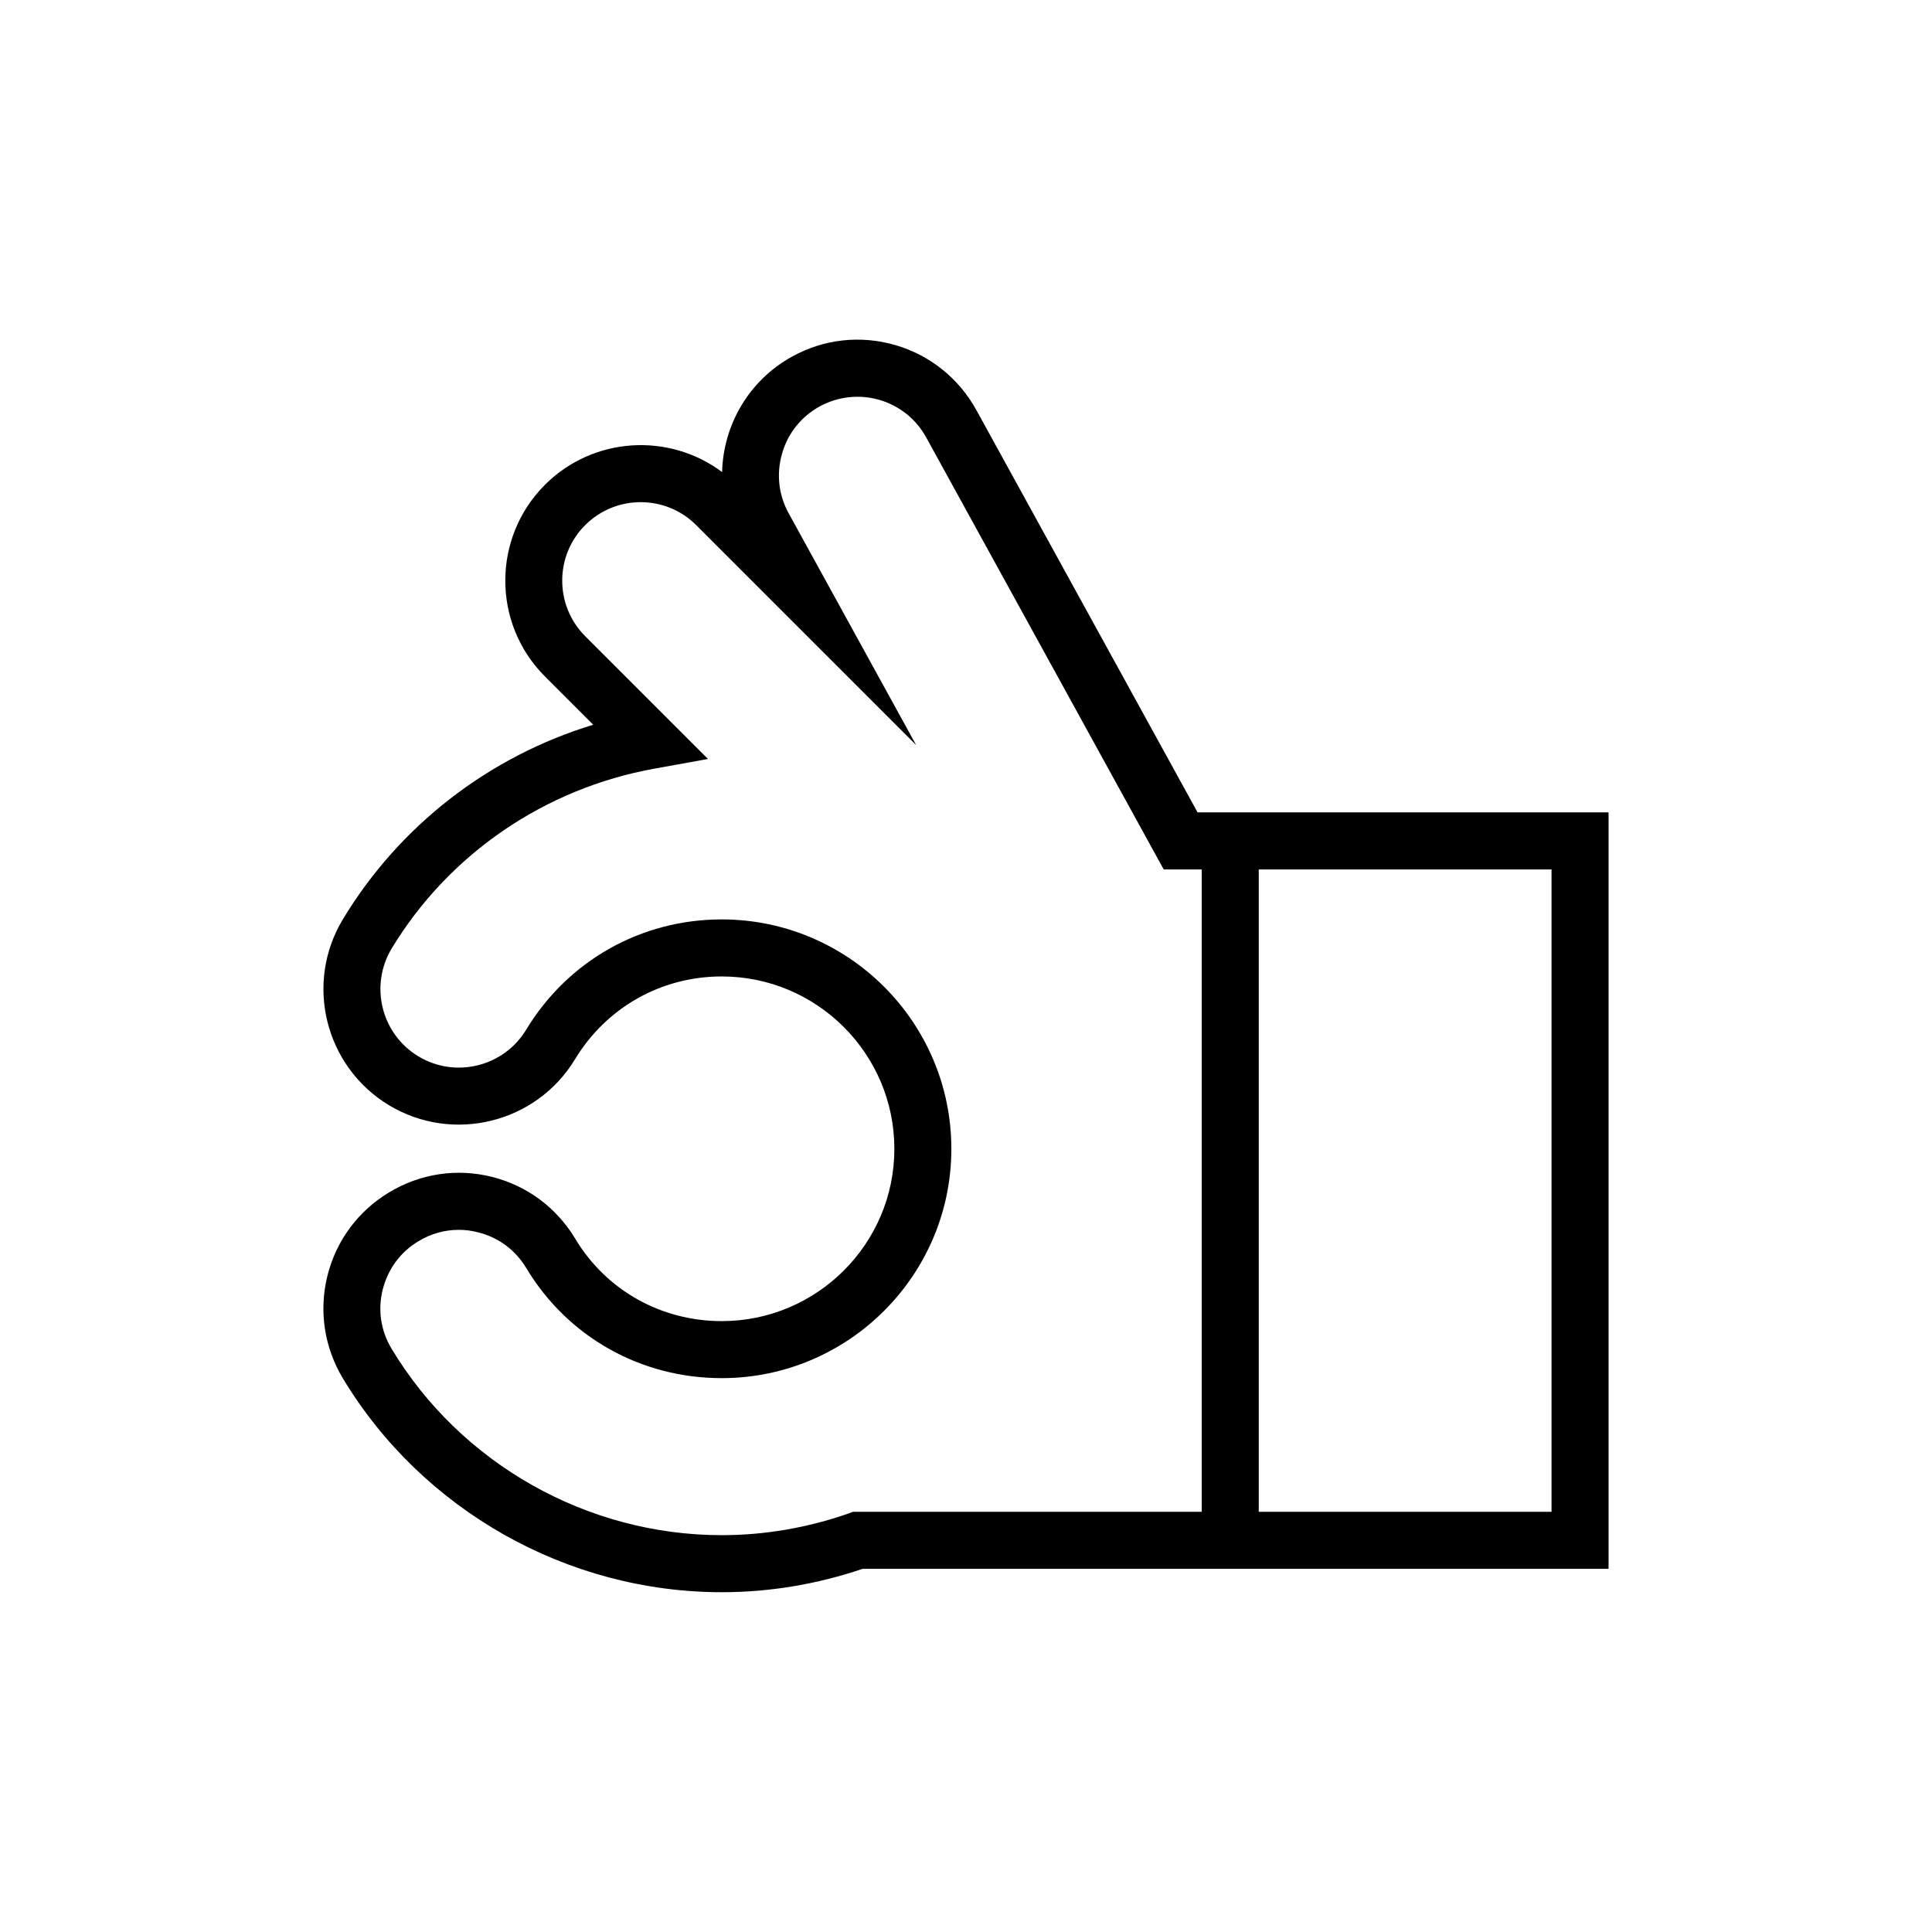
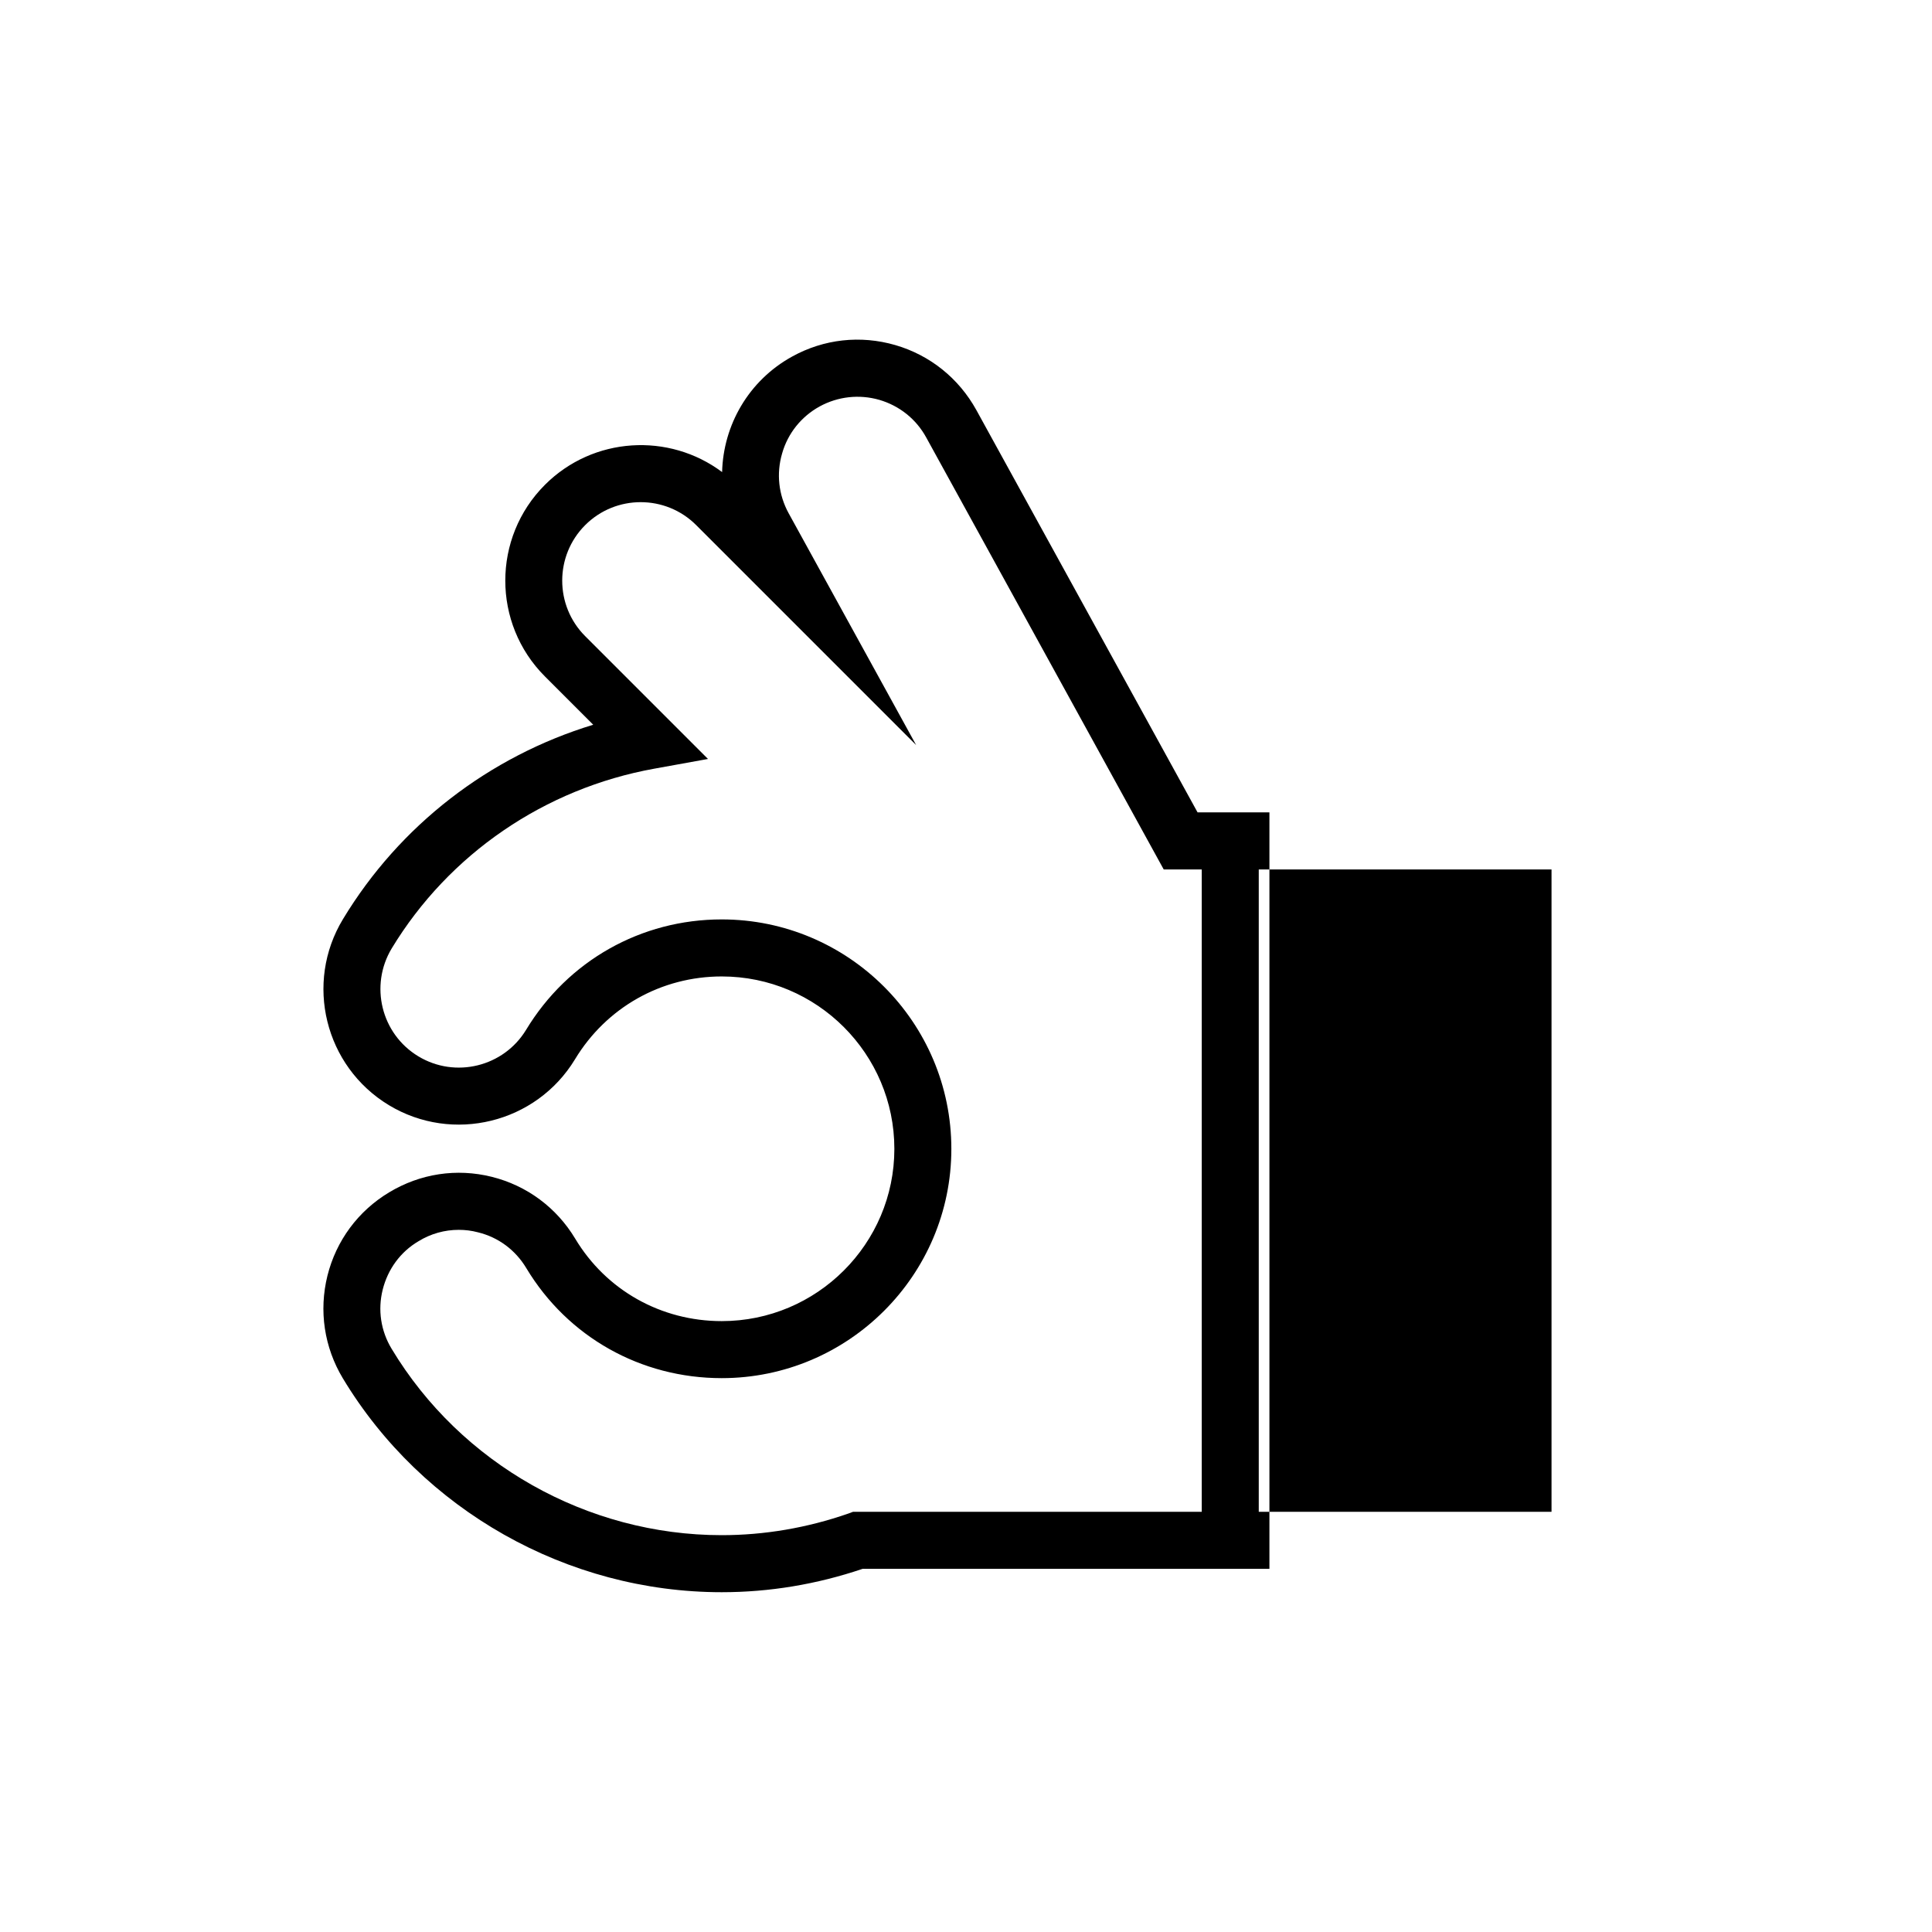
<svg xmlns="http://www.w3.org/2000/svg" fill="#000000" width="800px" height="800px" version="1.1" viewBox="144 144 512 512">
-   <path d="m477.59 359.29h-16.223l-58.645-106.66c-4.637-8.363-12.242-14.508-21.461-17.18s-18.895-1.613-27.305 3.023c-11.637 6.398-18.289 18.289-18.59 30.633-14.055-10.531-34.16-9.422-46.953 3.375-14.008 14.008-14.008 36.777 0 50.785l12.797 12.797c-27.609 8.414-51.289 26.652-66.301 51.488-10.277 16.93-4.836 39.047 12.141 49.324 16.93 10.227 39.047 4.785 49.324-12.141 8.312-13.754 22.871-21.965 38.895-21.965 25.242 0 45.746 20.504 45.746 45.695 0 25.141-20.504 45.645-45.746 45.645-16.07 0-30.633-8.16-38.844-21.867-4.938-8.211-12.797-14.055-22.117-16.375-9.32-2.316-18.941-0.855-27.207 4.133-8.211 4.938-14.008 12.797-16.324 22.066-2.316 9.32-0.855 18.992 4.082 27.207 21.059 34.965 59.5 56.68 100.41 56.68 12.594 0 25.141-2.066 37.332-6.195l89.875-0.004h107.81v-200.47zm-107.52 185.35-1.211 0.453c-10.984 3.828-22.32 5.742-33.605 5.742-35.621 0-69.121-18.895-87.461-49.375-2.871-4.734-3.727-10.328-2.367-15.719 1.359-5.391 4.684-9.977 9.473-12.797 3.273-2.016 6.953-3.023 10.68-3.023 1.715 0 3.375 0.203 5.09 0.656 5.391 1.309 9.926 4.684 12.797 9.473 10.984 18.289 30.379 29.172 51.793 29.172 33.555 0 60.859-27.258 60.859-60.758 0-33.555-27.305-60.809-60.859-60.809-21.363 0-40.758 10.934-51.844 29.27-5.945 9.773-18.742 12.949-28.566 7.004-9.824-5.945-12.949-18.742-7.055-28.566 15.164-25.039 40.559-42.422 69.625-47.66l14.207-2.57-32.547-32.547c-8.113-8.113-8.113-21.312 0-29.422 8.113-8.113 21.312-8.113 29.422 0l58.289 58.289-33.805-61.465c-2.672-4.887-3.273-10.48-1.715-15.82 1.512-5.34 5.09-9.773 9.926-12.445 4.887-2.672 10.531-3.273 15.82-1.762 5.34 1.562 9.773 5.09 12.445 9.977l62.934 114.47h10.078v170.24zm185.1 0h-77.586v-170.23h77.586z" />
+   <path d="m477.59 359.29h-16.223l-58.645-106.66c-4.637-8.363-12.242-14.508-21.461-17.18s-18.895-1.613-27.305 3.023c-11.637 6.398-18.289 18.289-18.59 30.633-14.055-10.531-34.16-9.422-46.953 3.375-14.008 14.008-14.008 36.777 0 50.785l12.797 12.797c-27.609 8.414-51.289 26.652-66.301 51.488-10.277 16.93-4.836 39.047 12.141 49.324 16.93 10.227 39.047 4.785 49.324-12.141 8.312-13.754 22.871-21.965 38.895-21.965 25.242 0 45.746 20.504 45.746 45.695 0 25.141-20.504 45.645-45.746 45.645-16.07 0-30.633-8.16-38.844-21.867-4.938-8.211-12.797-14.055-22.117-16.375-9.32-2.316-18.941-0.855-27.207 4.133-8.211 4.938-14.008 12.797-16.324 22.066-2.316 9.32-0.855 18.992 4.082 27.207 21.059 34.965 59.5 56.68 100.41 56.68 12.594 0 25.141-2.066 37.332-6.195h107.81v-200.47zm-107.52 185.35-1.211 0.453c-10.984 3.828-22.32 5.742-33.605 5.742-35.621 0-69.121-18.895-87.461-49.375-2.871-4.734-3.727-10.328-2.367-15.719 1.359-5.391 4.684-9.977 9.473-12.797 3.273-2.016 6.953-3.023 10.68-3.023 1.715 0 3.375 0.203 5.09 0.656 5.391 1.309 9.926 4.684 12.797 9.473 10.984 18.289 30.379 29.172 51.793 29.172 33.555 0 60.859-27.258 60.859-60.758 0-33.555-27.305-60.809-60.859-60.809-21.363 0-40.758 10.934-51.844 29.27-5.945 9.773-18.742 12.949-28.566 7.004-9.824-5.945-12.949-18.742-7.055-28.566 15.164-25.039 40.559-42.422 69.625-47.66l14.207-2.57-32.547-32.547c-8.113-8.113-8.113-21.312 0-29.422 8.113-8.113 21.312-8.113 29.422 0l58.289 58.289-33.805-61.465c-2.672-4.887-3.273-10.48-1.715-15.82 1.512-5.34 5.09-9.773 9.926-12.445 4.887-2.672 10.531-3.273 15.82-1.762 5.34 1.562 9.773 5.09 12.445 9.977l62.934 114.47h10.078v170.24zm185.1 0h-77.586v-170.23h77.586z" />
</svg>